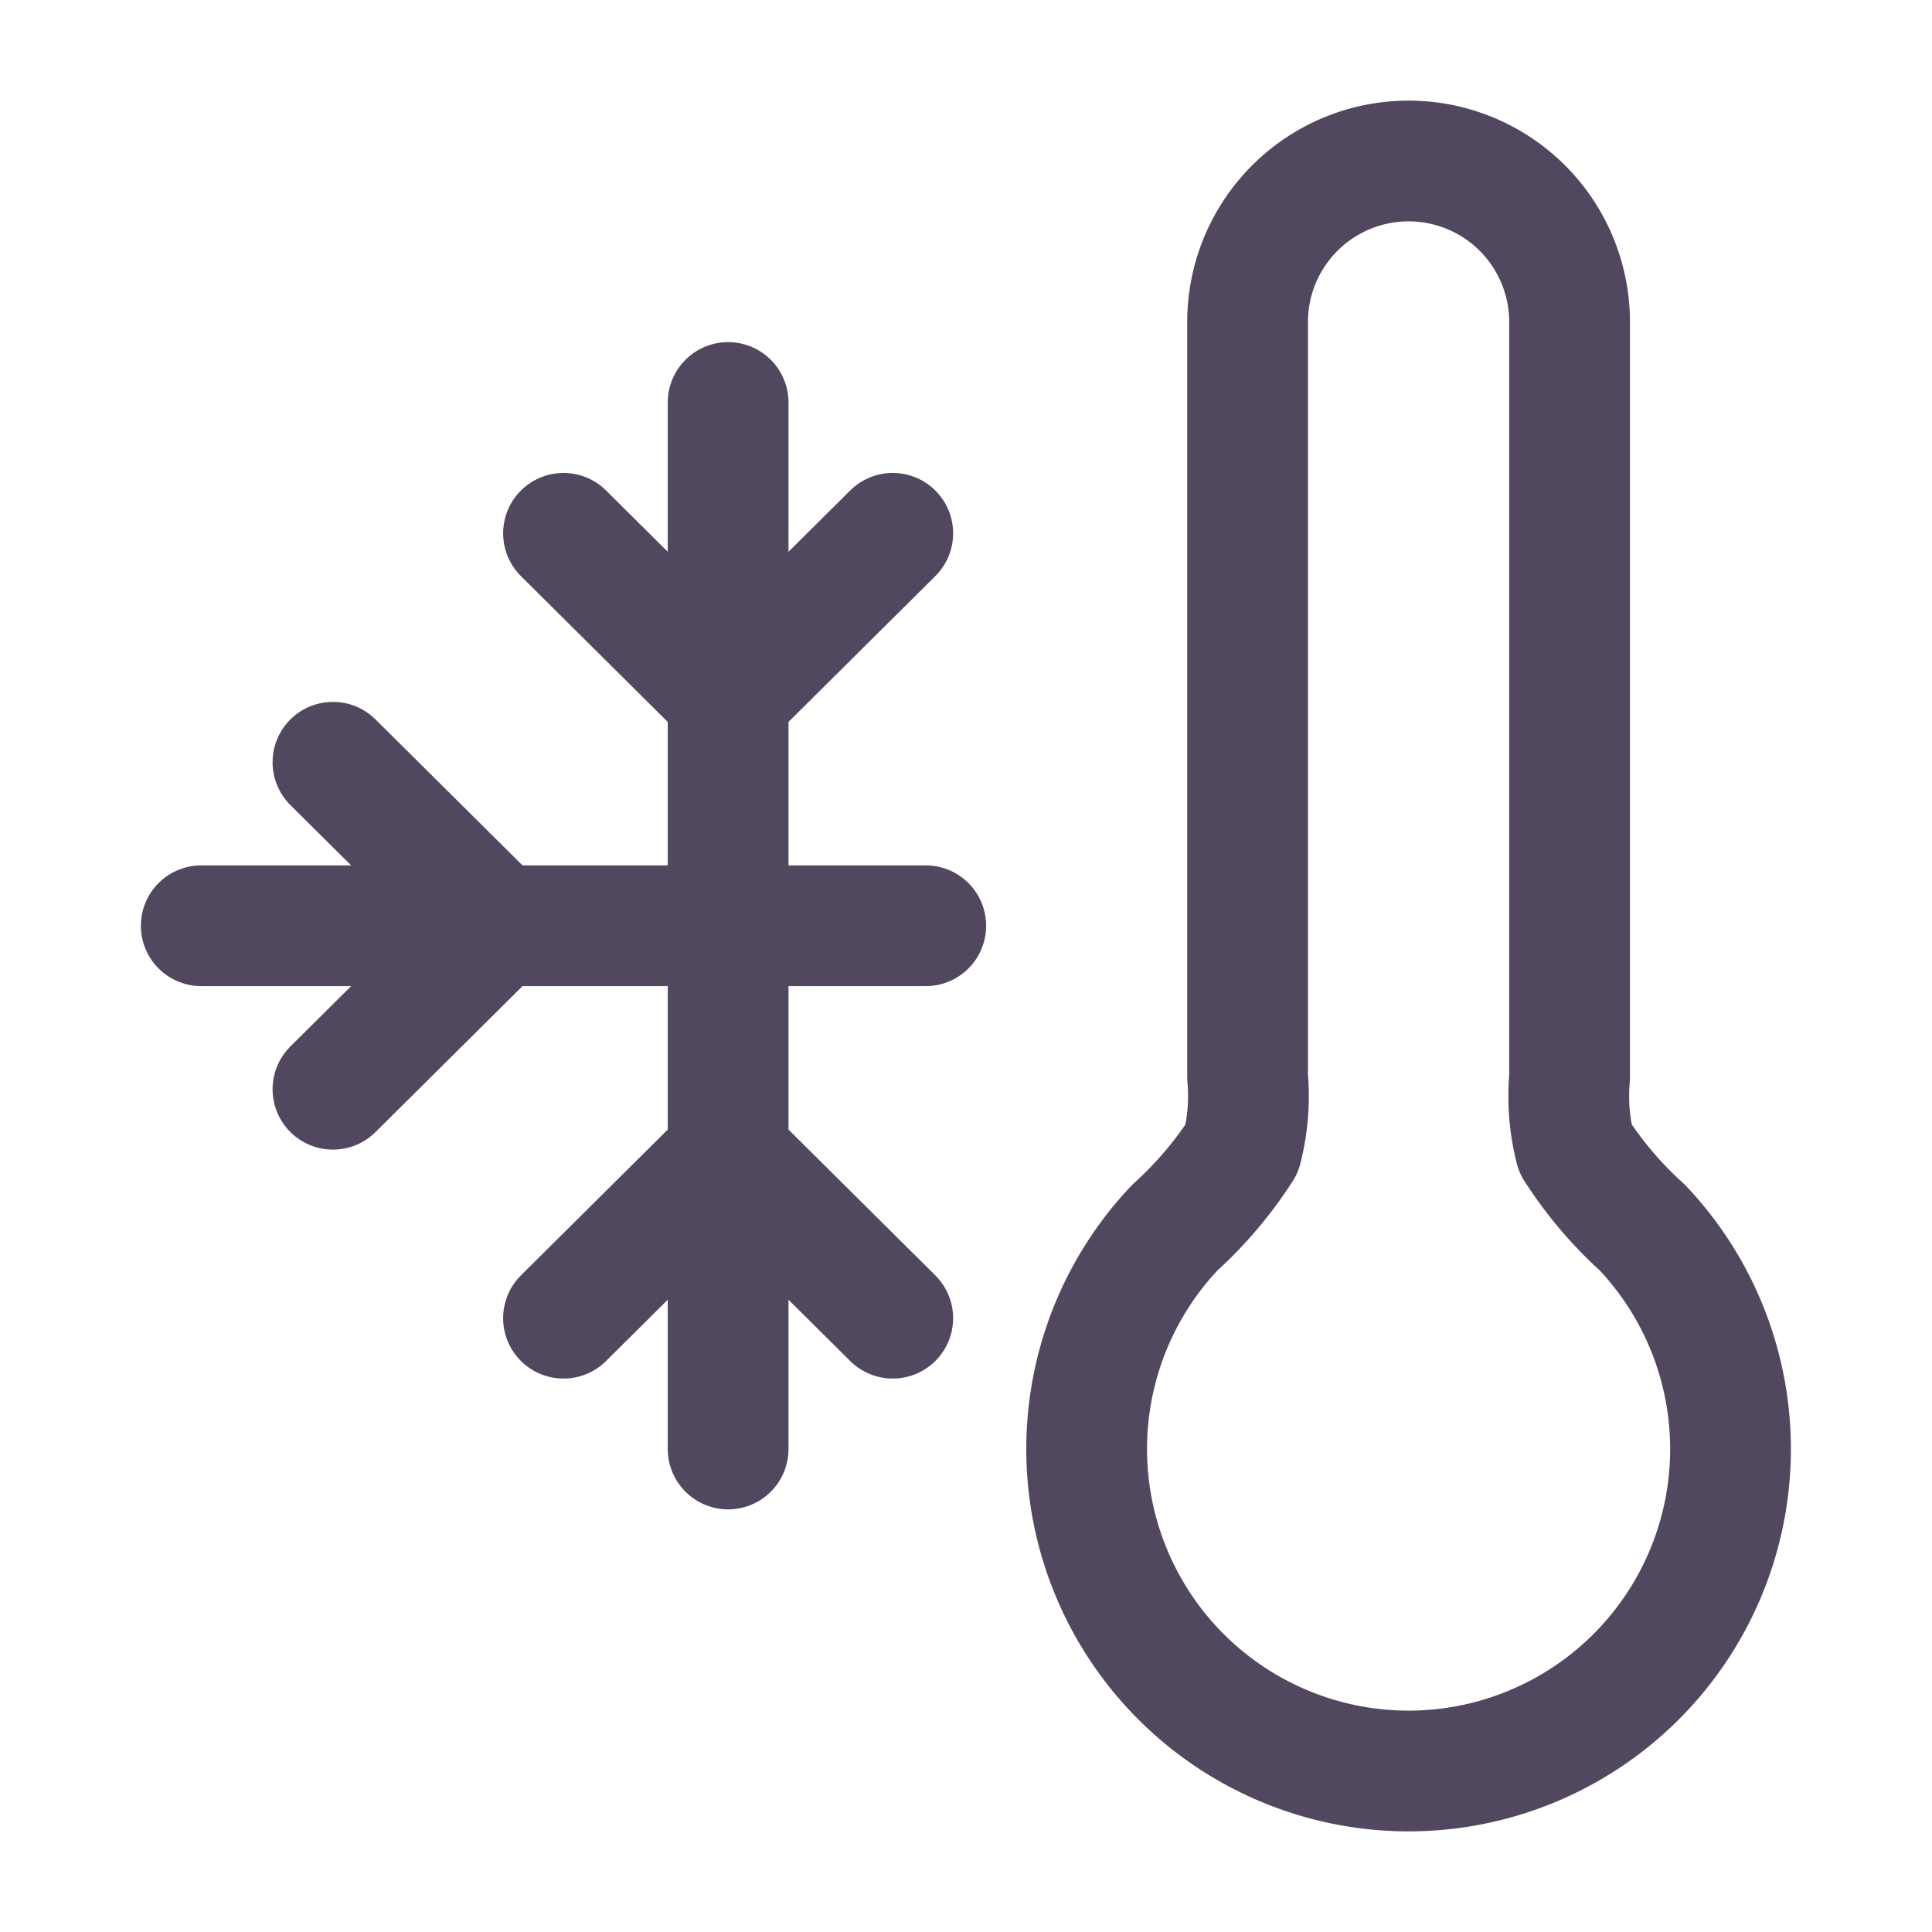
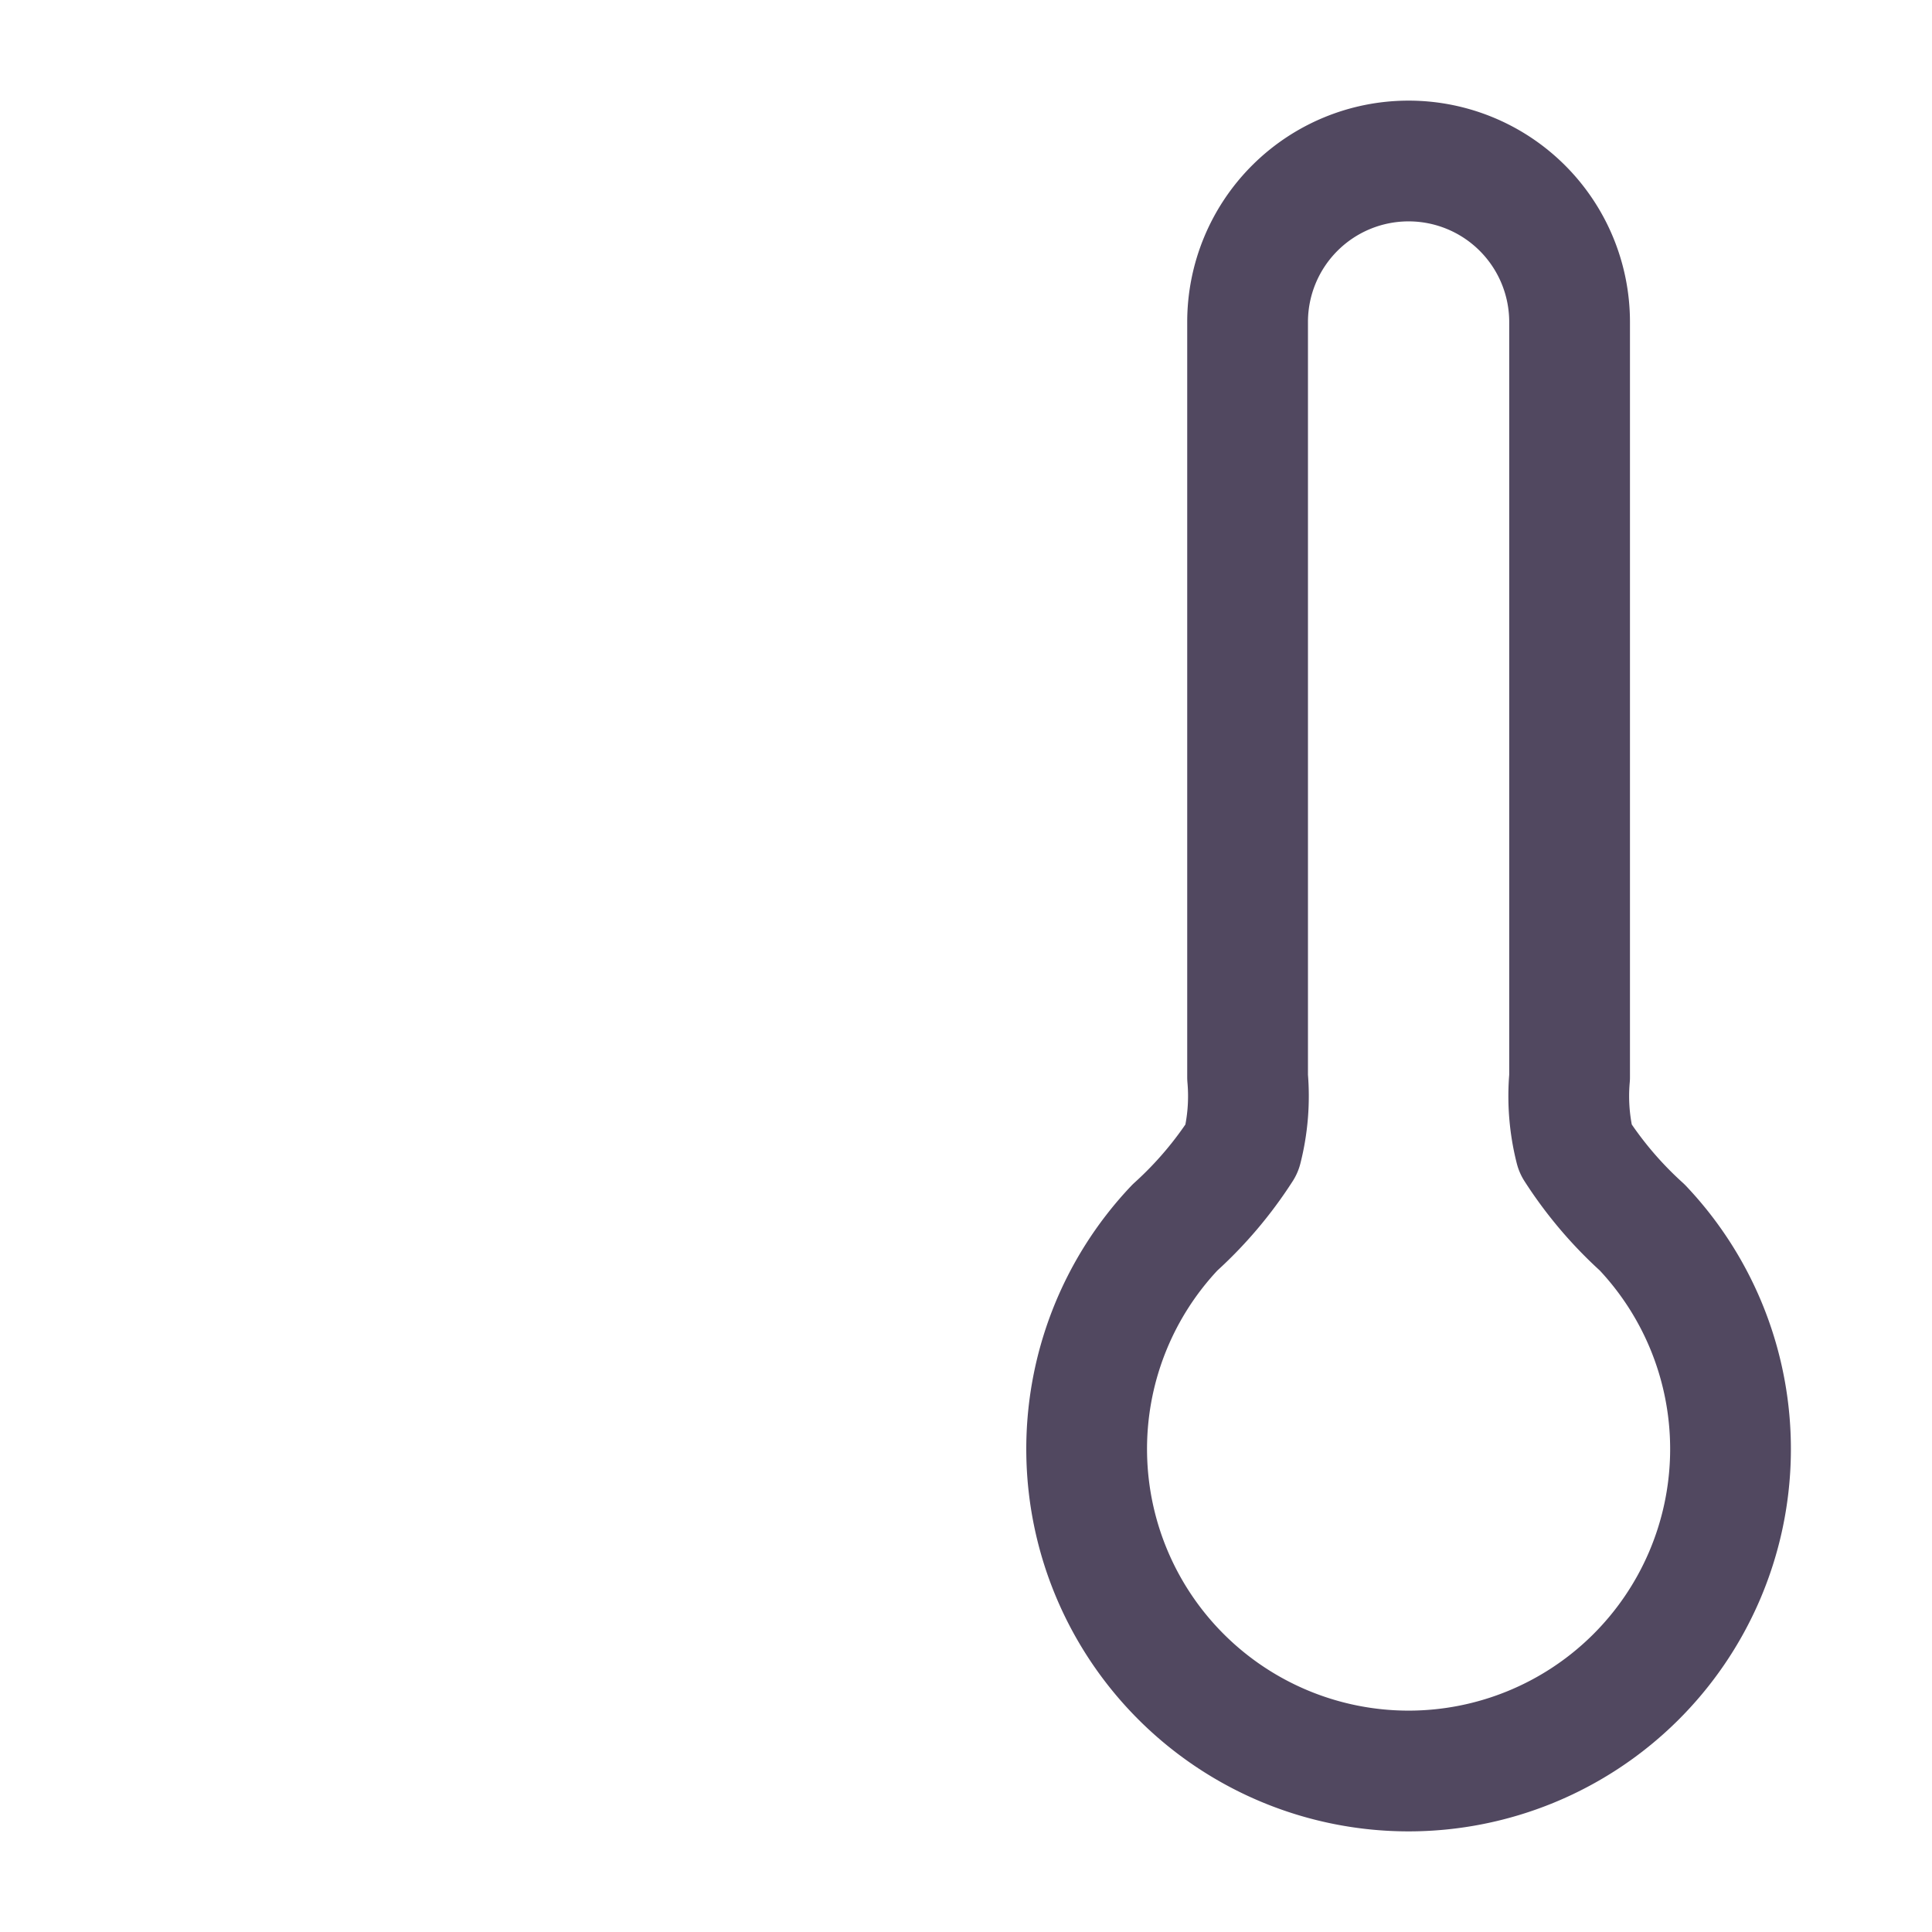
<svg xmlns="http://www.w3.org/2000/svg" viewBox="0 0 24 24">
  <g data-name="air conditioning icon">
    <g fill="none" data-name="Group 2345">
      <path d="M0 0h24v24H0z" data-name="Rectangle 830" />
      <g stroke="#514860" stroke-linecap="round" stroke-linejoin="round" stroke-width="1.5">
        <path d="M17.5 22a4 4 0 002.9-6.752 4.855 4.855.0 01-.831-.98 2.646 2.646.0 01-.071-.886V4a2 2 0 00-4 0v9.382a2.646 2.646.0 01-.071.886 4.855 4.855.0 01-.831.98A4 4 0 0017.5 22z" data-name="Path 4022" />
-         <path d="M9.045 5v3.656m0 0v5.688m0-5.688 2.045-2.031M9.045 8.656 7 6.625m2.045 7.719V18m0-3.656L7 16.375m2.045-2.031 2.045 2.031M4.136 9.469 6.182 11.5m0 0-2.046 2.031M6.182 11.5H11.5m-5.318.0H2.5" data-name="Path 4023" />
      </g>
    </g>
  </g>
</svg>